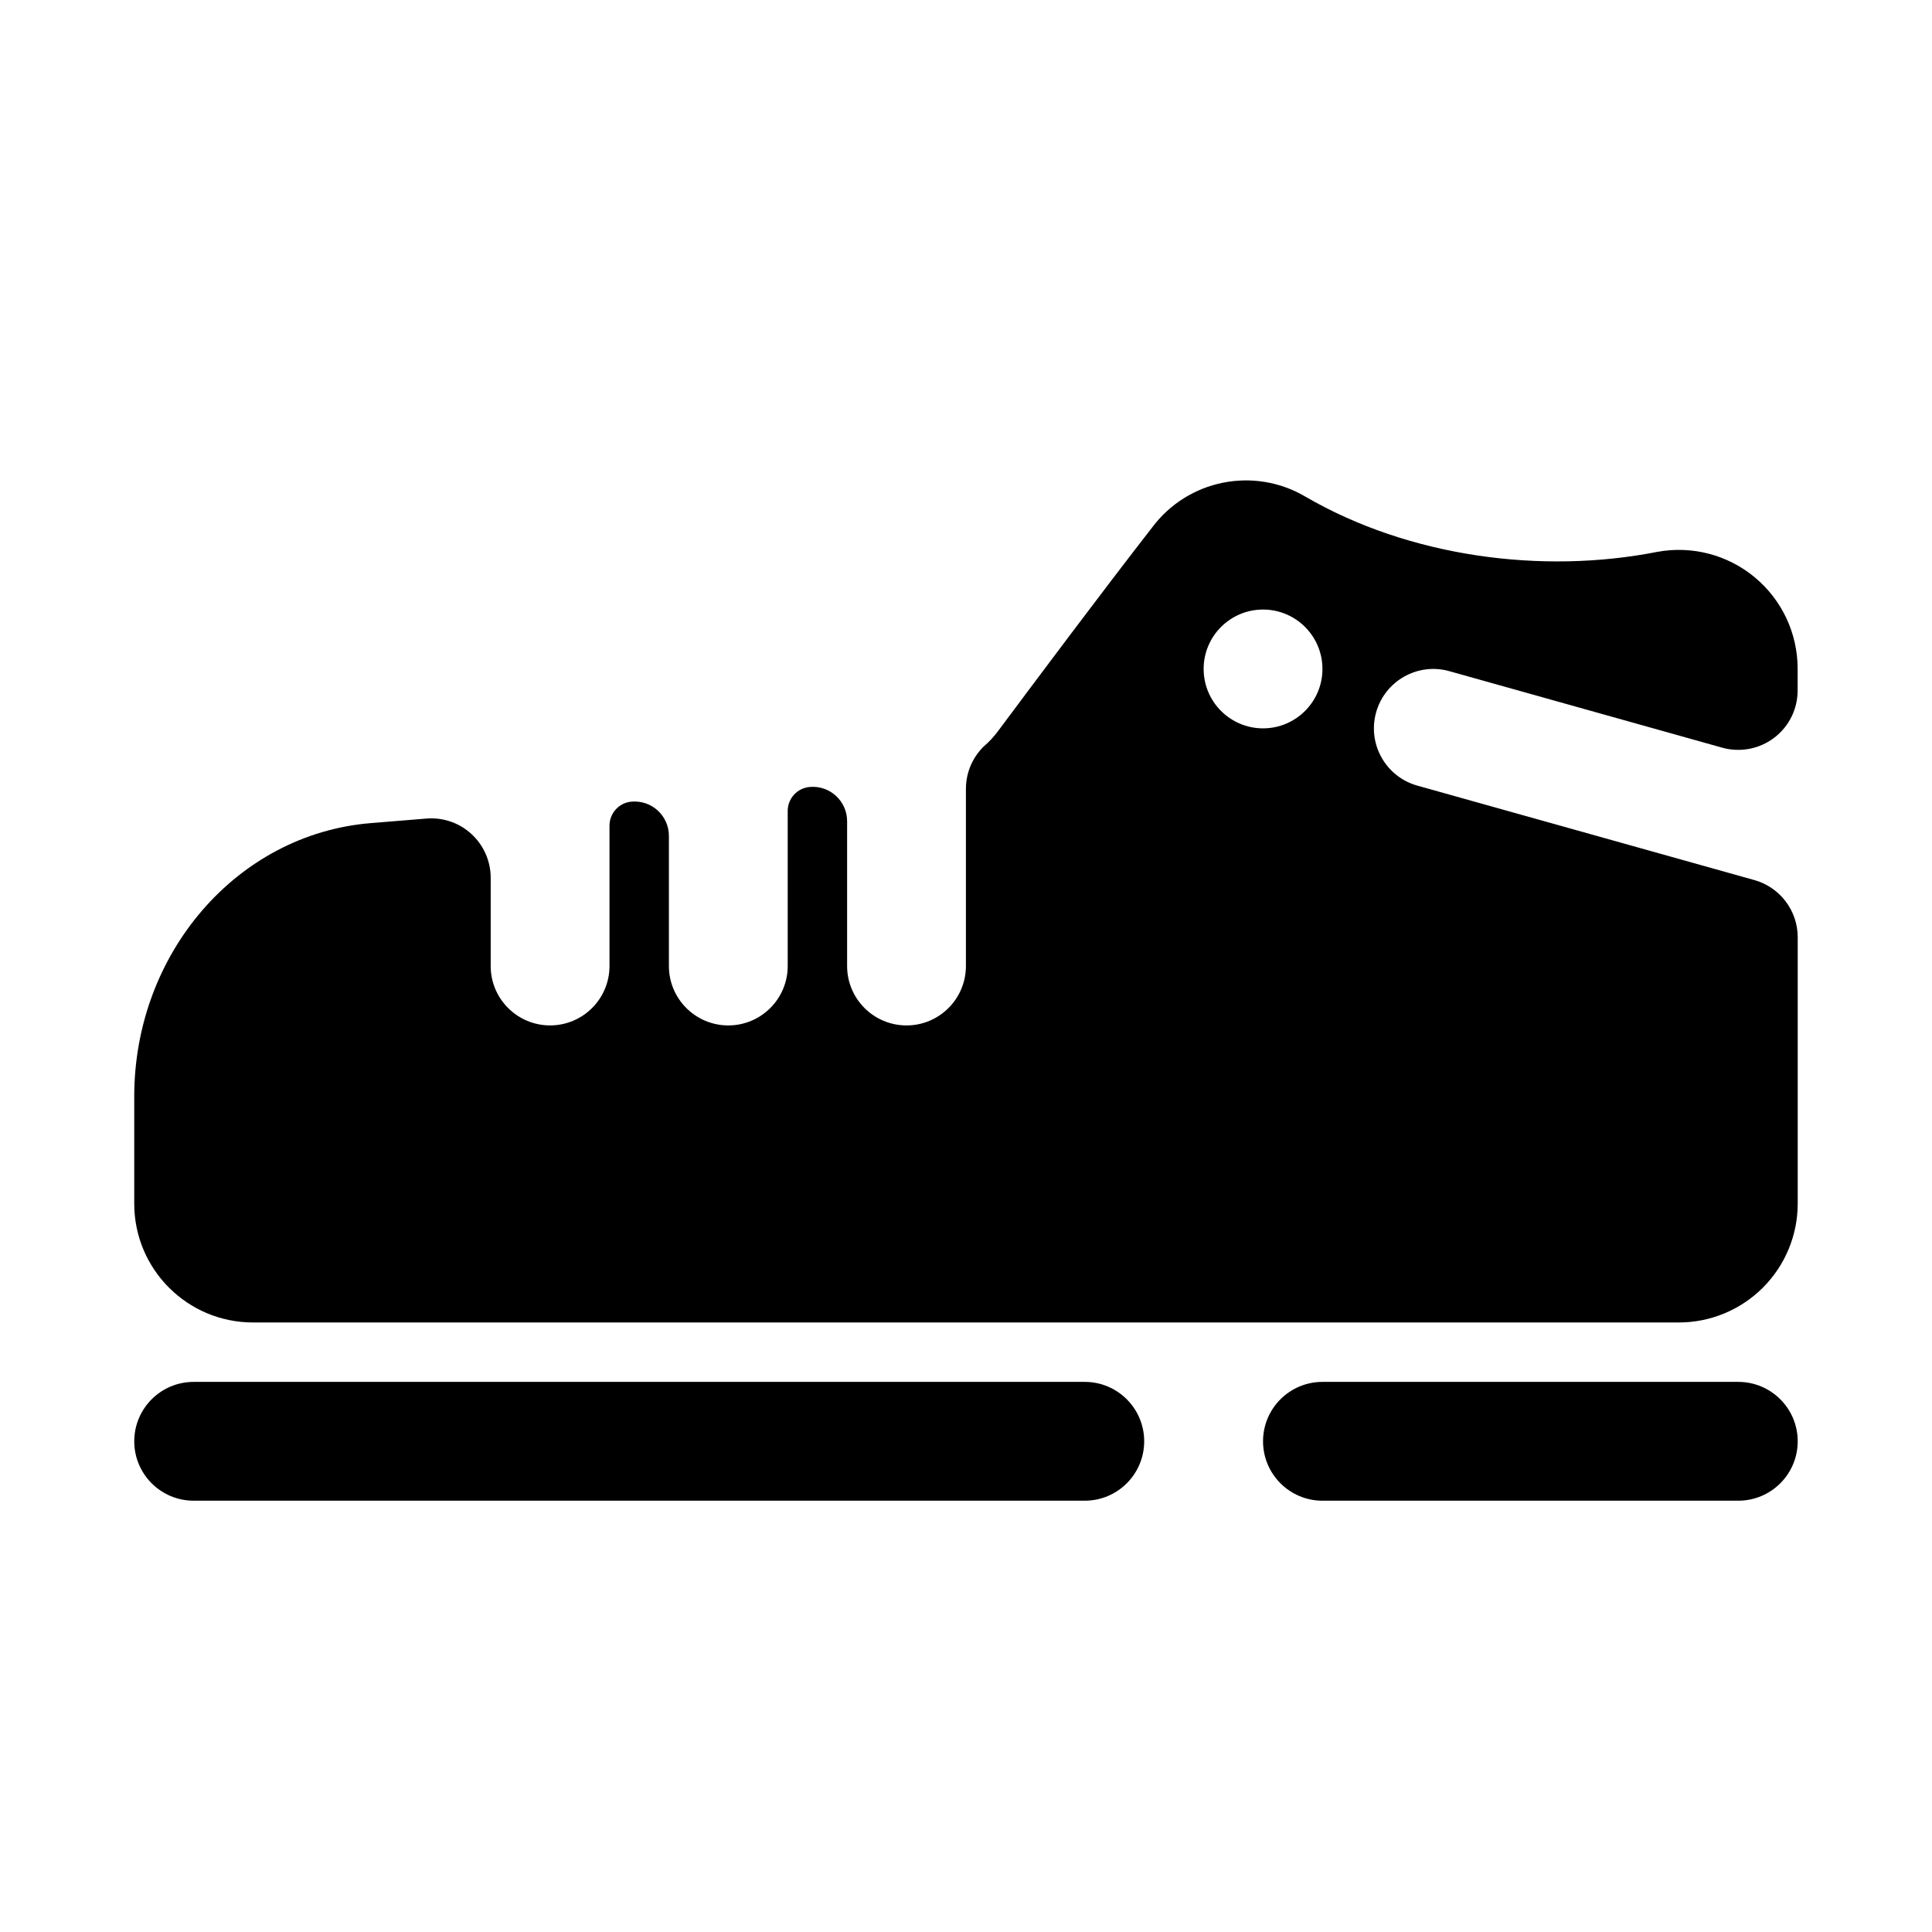
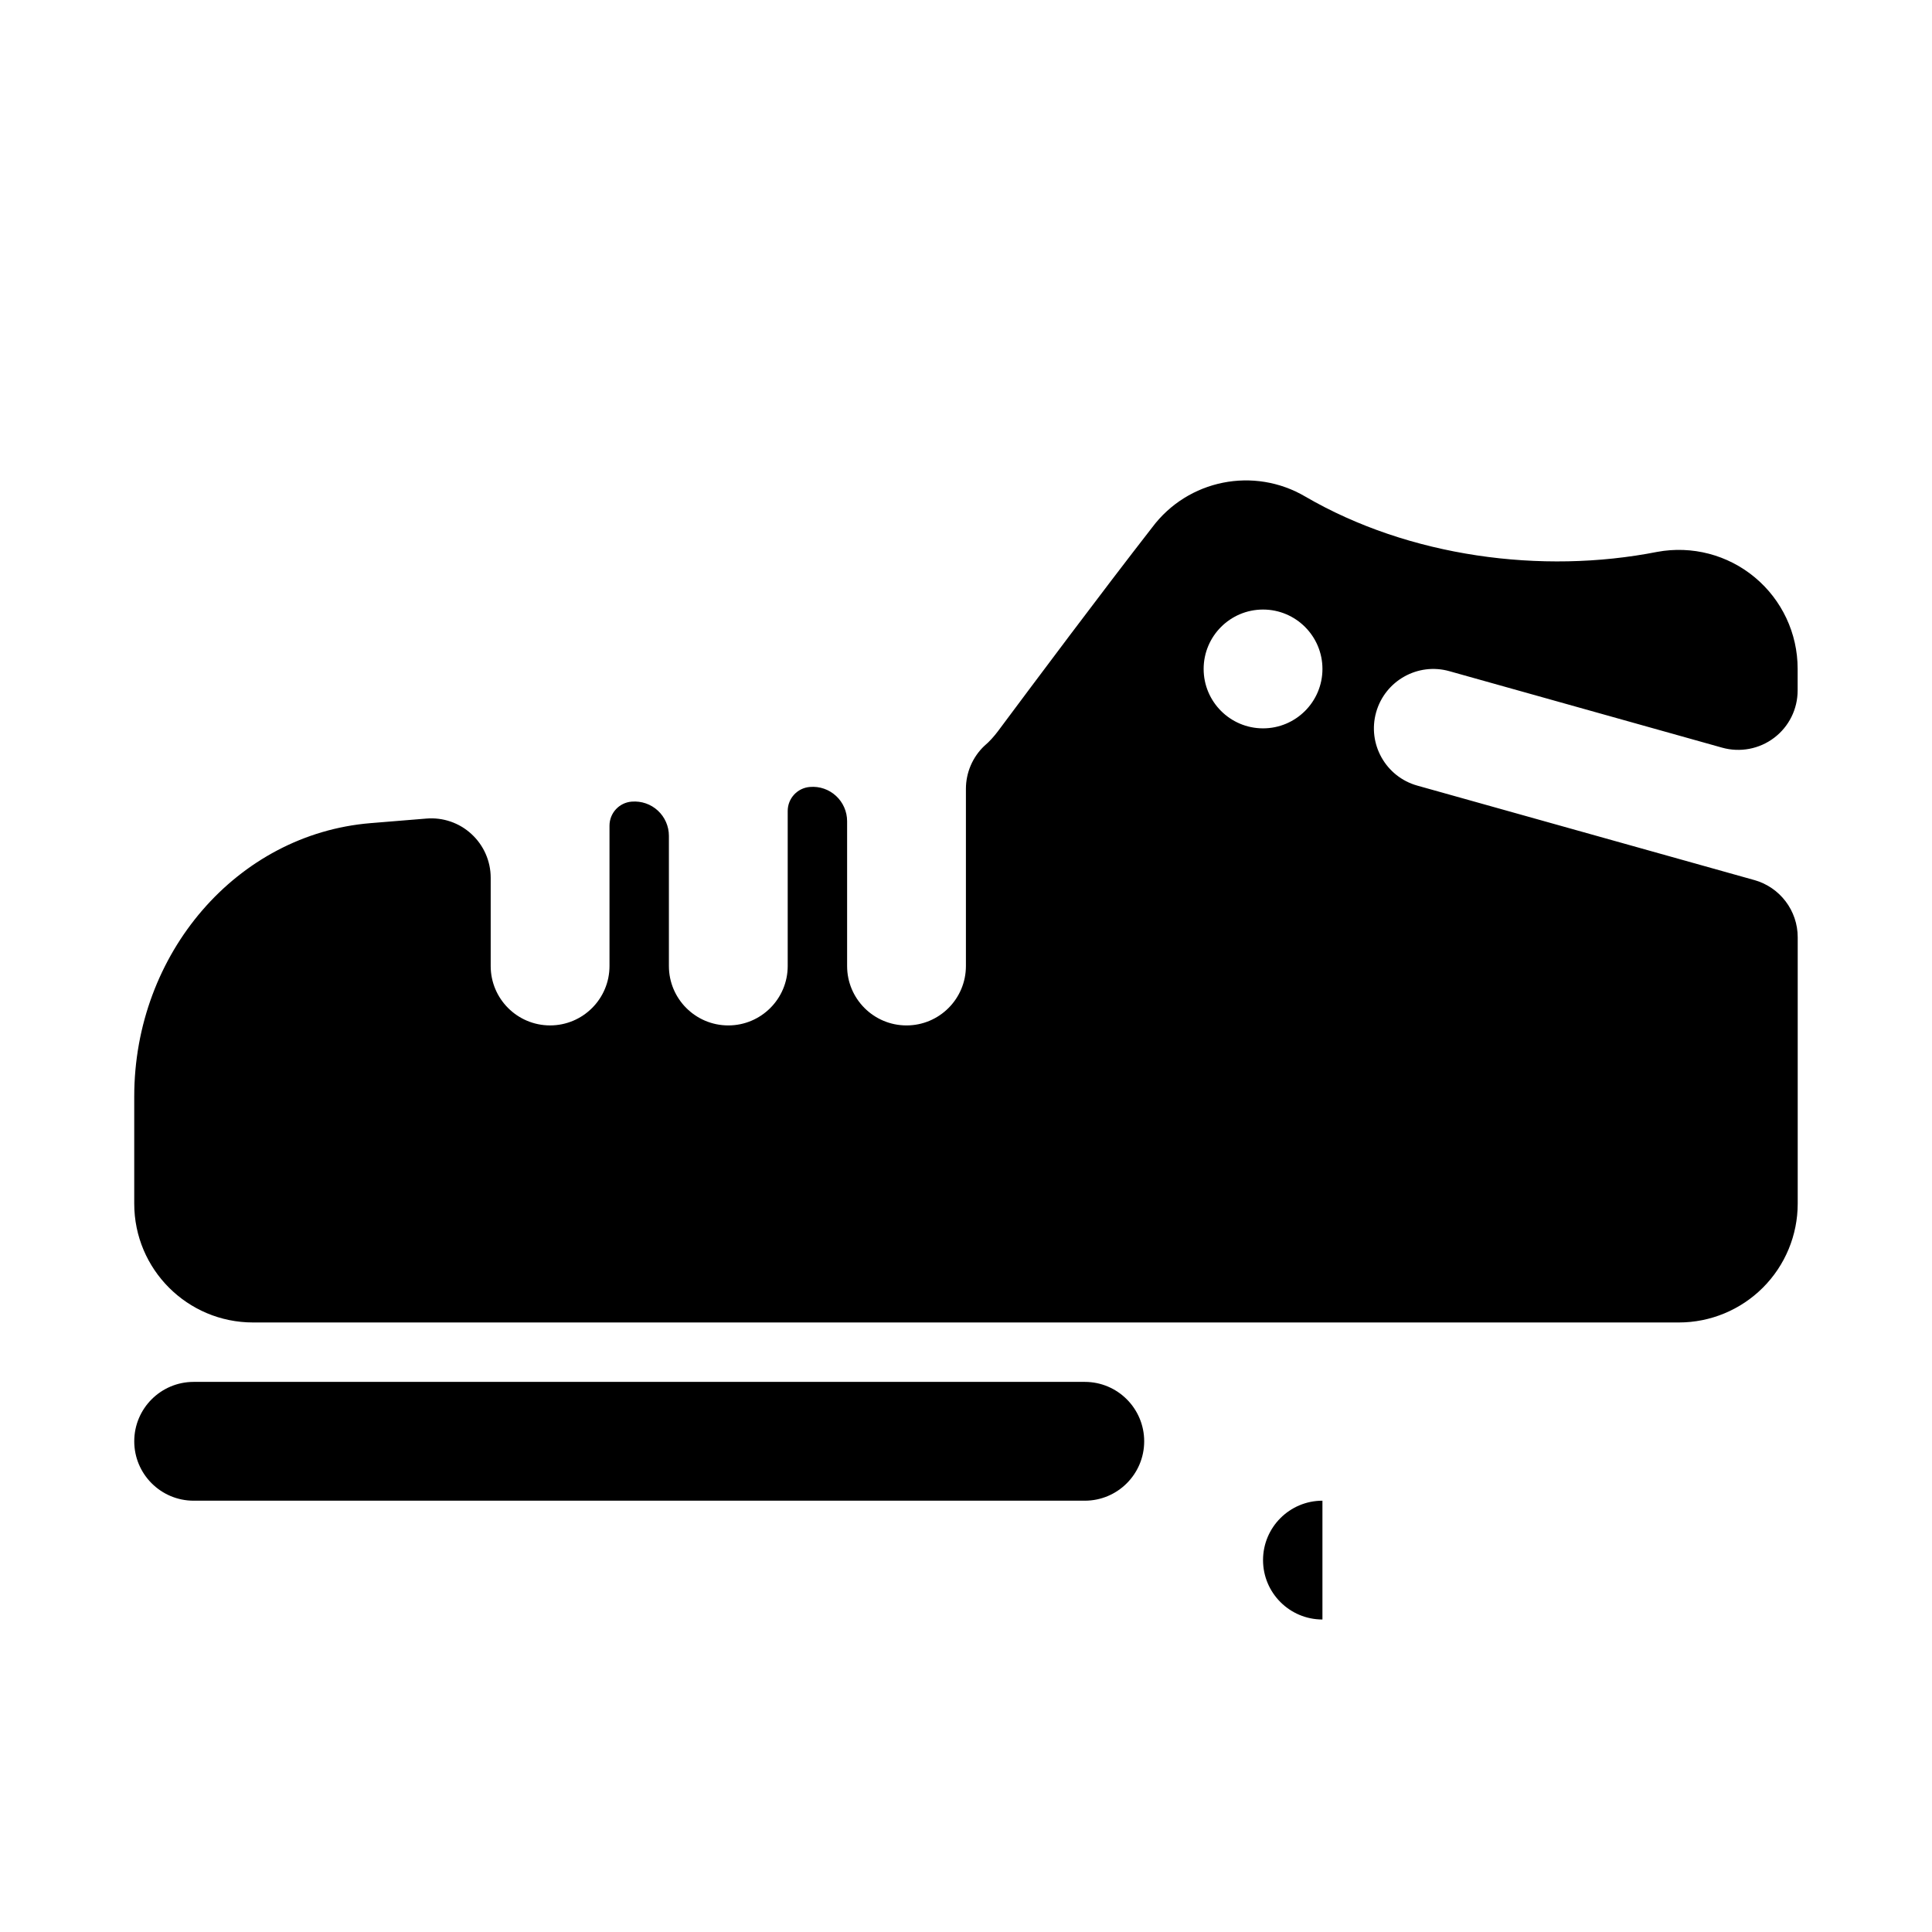
<svg xmlns="http://www.w3.org/2000/svg" fill="#000000" width="800px" height="800px" version="1.1" viewBox="144 144 512 512">
-   <path d="m494.46 541.7h110.21c8.691 0 15.742-7.055 15.742-15.742 0-8.691-7.055-15.742-15.742-15.742h-110.21c-8.691 0-15.742 7.055-15.742 15.742 0 8.691 7.055 15.742 15.742 15.742zm-299.14 0h236.16c8.691 0 15.742-7.055 15.742-15.742 0-8.691-7.055-15.742-15.742-15.742h-236.16c-8.691 0-15.742 7.055-15.742 15.742 0 8.691 7.055 15.742 15.742 15.742zm413.6-164.48c6.801 1.922 11.492 8.109 11.492 15.16v70.598c0 8.344-3.32 16.359-9.227 22.262-5.902 5.902-13.918 9.227-22.262 9.227h-377.86c-17.398 0-31.488-14.09-31.488-31.488v-28.387c0-37.977 27.285-69.543 62.613-72.453 0 0 7.242-0.598 14.816-1.211 4.375-0.363 8.723 1.117 11.949 4.109 3.242 2.977 5.086 7.18 5.086 11.57v23.395c0 8.691 7.055 15.742 15.742 15.742 8.691 0 15.742-7.055 15.742-15.742v-37.188c0-3.336 2.551-6.109 5.871-6.375h0.031c2.535-0.203 5.039 0.645 6.91 2.379 1.859 1.715 2.93 4.141 2.93 6.691v34.496c0 8.691 7.055 15.742 15.742 15.742 8.691 0 15.742-7.055 15.742-15.742v-41.094c0-3.32 2.551-6.094 5.871-6.359h0.031c2.535-0.219 5.039 0.645 6.91 2.379 1.859 1.715 2.93 4.141 2.93 6.691v38.383c0 8.691 7.055 15.742 15.742 15.742 8.691 0 15.742-7.055 15.742-15.742v-46.949c0-4.297 1.762-8.422 4.879-11.383 1.355-1.133 2.535-2.473 3.621-3.906 10.078-13.523 27.223-36.465 40.84-53.969 9.477-12.707 27-16.23 40.652-8.172 27.426 15.949 62.566 20.656 93.219 14.625 9.195-1.699 18.672 0.77 25.852 6.754 7.195 5.984 11.352 14.848 11.352 24.199v5.777c0 4.93-2.297 9.574-6.234 12.547-3.922 2.977-9.02 3.938-13.762 2.613-27.145-7.606-72.312-20.277-72.312-20.277-8.359-2.348-17.051 2.551-19.398 10.91-2.348 8.359 2.535 17.066 10.895 19.414 0 0 62.883 17.633 89.316 25.031zm-130.2-71.684c8.691 0 15.742 7.055 15.742 15.742 0 8.691-7.055 15.742-15.742 15.742-8.691 0-15.742-7.055-15.742-15.742 0-8.691 7.055-15.742 15.742-15.742z" fill-rule="evenodd" />
+   <path d="m494.46 541.7h110.21h-110.21c-8.691 0-15.742 7.055-15.742 15.742 0 8.691 7.055 15.742 15.742 15.742zm-299.14 0h236.16c8.691 0 15.742-7.055 15.742-15.742 0-8.691-7.055-15.742-15.742-15.742h-236.16c-8.691 0-15.742 7.055-15.742 15.742 0 8.691 7.055 15.742 15.742 15.742zm413.6-164.48c6.801 1.922 11.492 8.109 11.492 15.16v70.598c0 8.344-3.32 16.359-9.227 22.262-5.902 5.902-13.918 9.227-22.262 9.227h-377.86c-17.398 0-31.488-14.09-31.488-31.488v-28.387c0-37.977 27.285-69.543 62.613-72.453 0 0 7.242-0.598 14.816-1.211 4.375-0.363 8.723 1.117 11.949 4.109 3.242 2.977 5.086 7.18 5.086 11.57v23.395c0 8.691 7.055 15.742 15.742 15.742 8.691 0 15.742-7.055 15.742-15.742v-37.188c0-3.336 2.551-6.109 5.871-6.375h0.031c2.535-0.203 5.039 0.645 6.91 2.379 1.859 1.715 2.93 4.141 2.93 6.691v34.496c0 8.691 7.055 15.742 15.742 15.742 8.691 0 15.742-7.055 15.742-15.742v-41.094c0-3.32 2.551-6.094 5.871-6.359h0.031c2.535-0.219 5.039 0.645 6.91 2.379 1.859 1.715 2.93 4.141 2.93 6.691v38.383c0 8.691 7.055 15.742 15.742 15.742 8.691 0 15.742-7.055 15.742-15.742v-46.949c0-4.297 1.762-8.422 4.879-11.383 1.355-1.133 2.535-2.473 3.621-3.906 10.078-13.523 27.223-36.465 40.84-53.969 9.477-12.707 27-16.23 40.652-8.172 27.426 15.949 62.566 20.656 93.219 14.625 9.195-1.699 18.672 0.77 25.852 6.754 7.195 5.984 11.352 14.848 11.352 24.199v5.777c0 4.93-2.297 9.574-6.234 12.547-3.922 2.977-9.02 3.938-13.762 2.613-27.145-7.606-72.312-20.277-72.312-20.277-8.359-2.348-17.051 2.551-19.398 10.91-2.348 8.359 2.535 17.066 10.895 19.414 0 0 62.883 17.633 89.316 25.031zm-130.2-71.684c8.691 0 15.742 7.055 15.742 15.742 0 8.691-7.055 15.742-15.742 15.742-8.691 0-15.742-7.055-15.742-15.742 0-8.691 7.055-15.742 15.742-15.742z" fill-rule="evenodd" />
</svg>